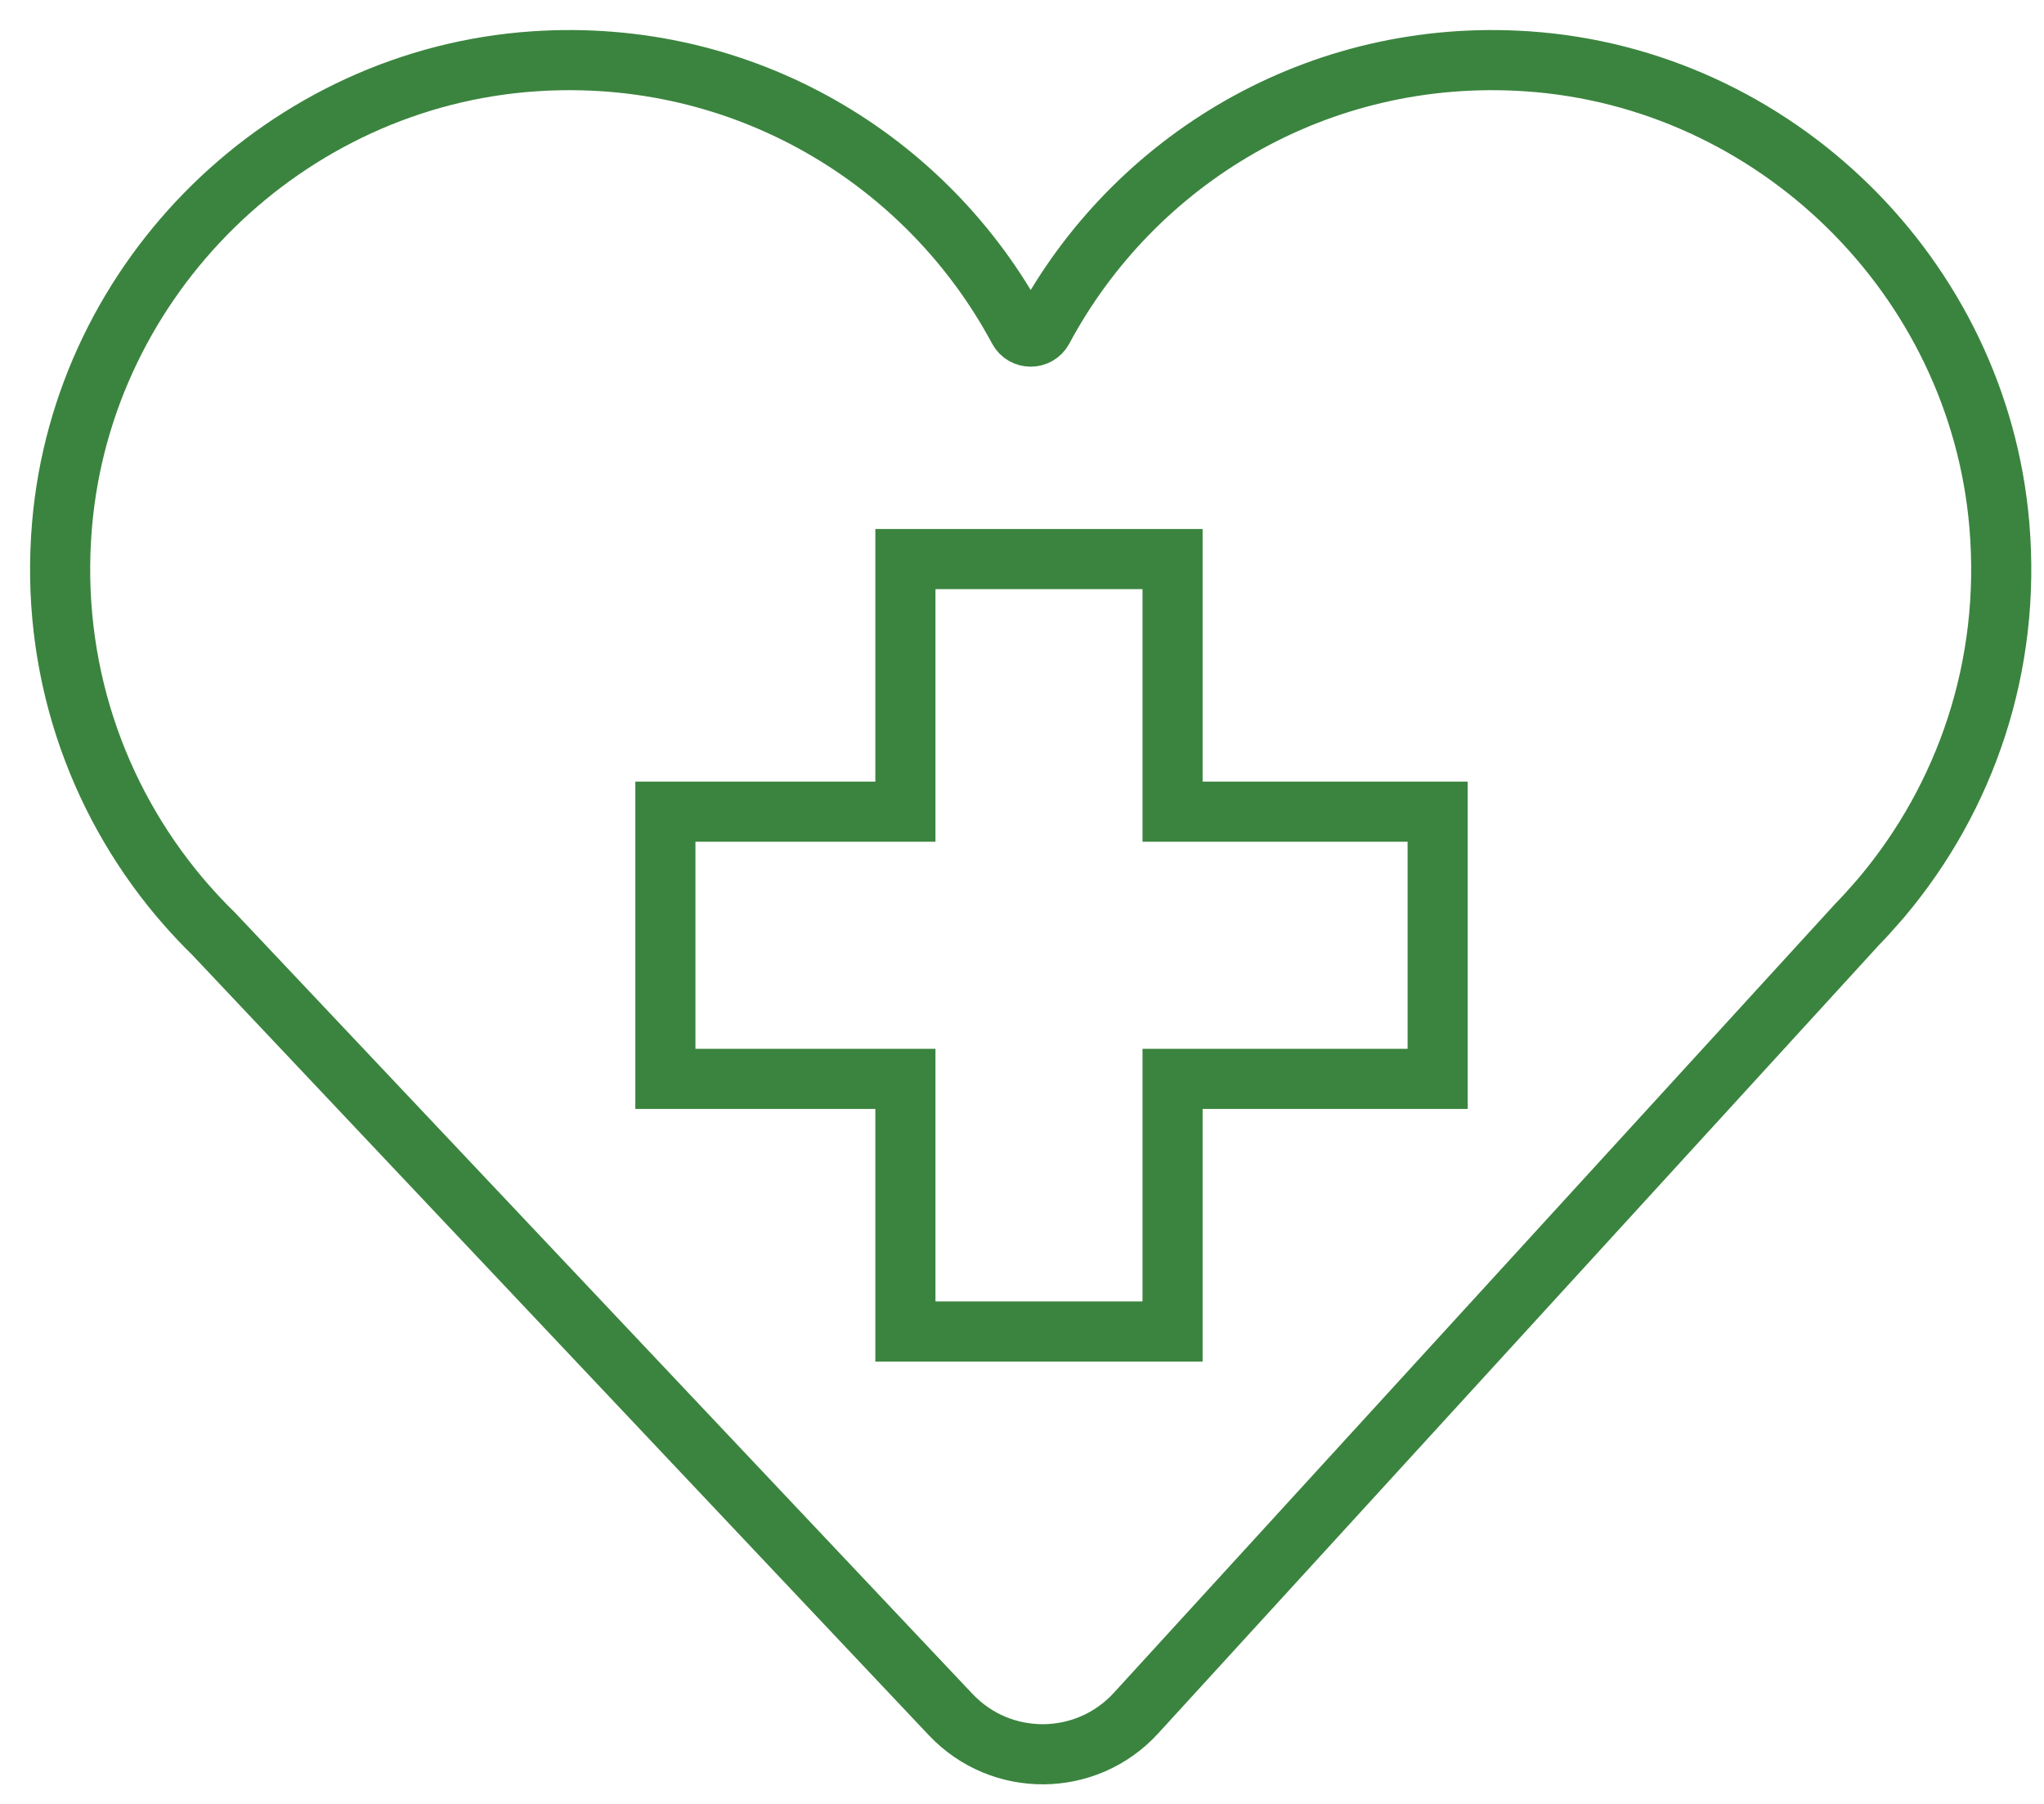
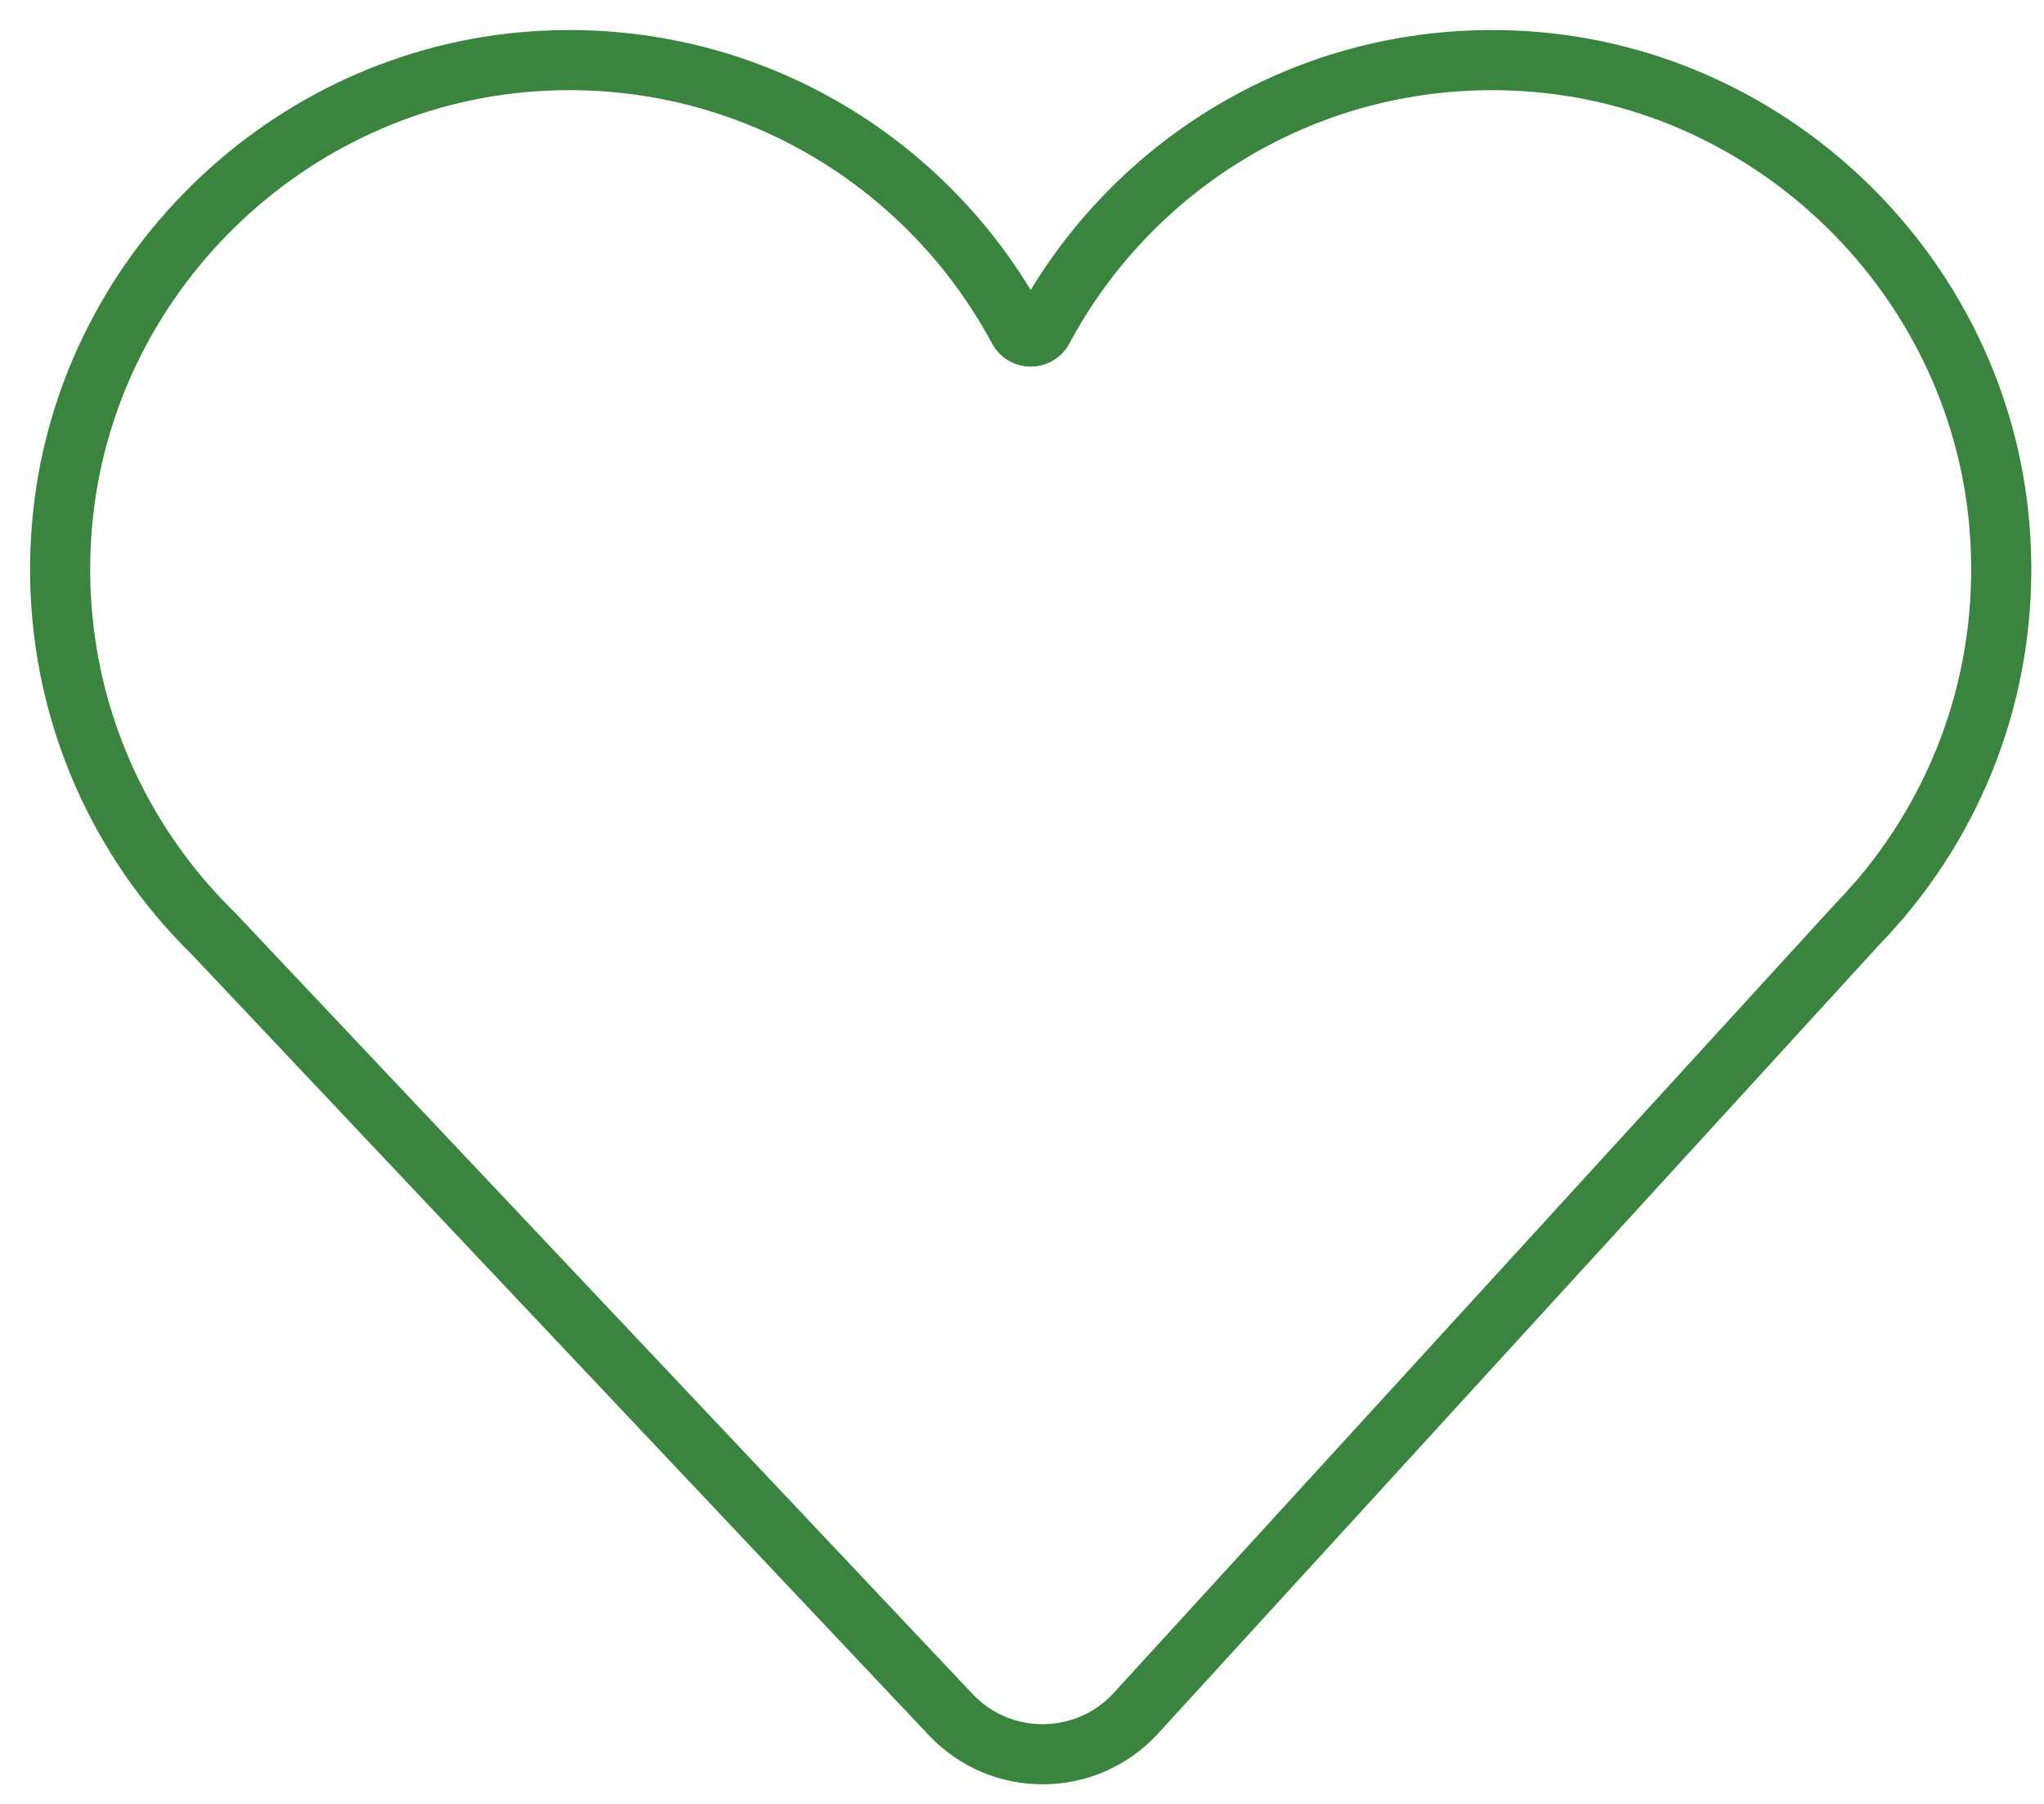
<svg xmlns="http://www.w3.org/2000/svg" width="68px" height="60px" viewBox="0 0 68 60" version="1.1">
  <title>icn_68x60_travel-china_1</title>
  <g id="icn_68x60_travel-china_1" stroke="none" stroke-width="1" fill="none" fill-rule="evenodd">
    <g id="Group-4" transform="translate(2, 2)" stroke="#3B843F" stroke-width="2">
-       <polygon id="Stroke-1" points="45.828 24.997 37.009 24.997 37.009 16.595 28.121 16.595 28.121 24.997 20.136 24.997 20.136 33.885 28.121 33.885 28.121 42.287 37.009 42.287 37.009 33.885 45.828 33.885" />
      <path d="M60.621,27.821 C63.382,24.528 64.917,20.173 64.514,15.455 C63.811,7.217 57.055,0.594 48.806,0.039 C41.849,-0.429 35.717,3.308 32.692,8.957 C32.522,9.276 32.057,9.276 31.887,8.957 C28.862,3.308 22.73,-0.429 15.773,0.039 C7.524,0.594 0.768,7.217 0.064,15.455 C-0.339,20.173 1.197,24.528 3.958,27.821 L4.184,28.083 C4.479,28.42 4.786,28.746 5.106,29.058 L29.628,55.03 C31.307,56.808 34.143,56.785 35.793,54.98 L59.775,28.755 C60.015,28.509 60.246,28.255 60.471,27.994 L60.621,27.821 Z" id="Stroke-2" />
    </g>
  </g>
</svg>